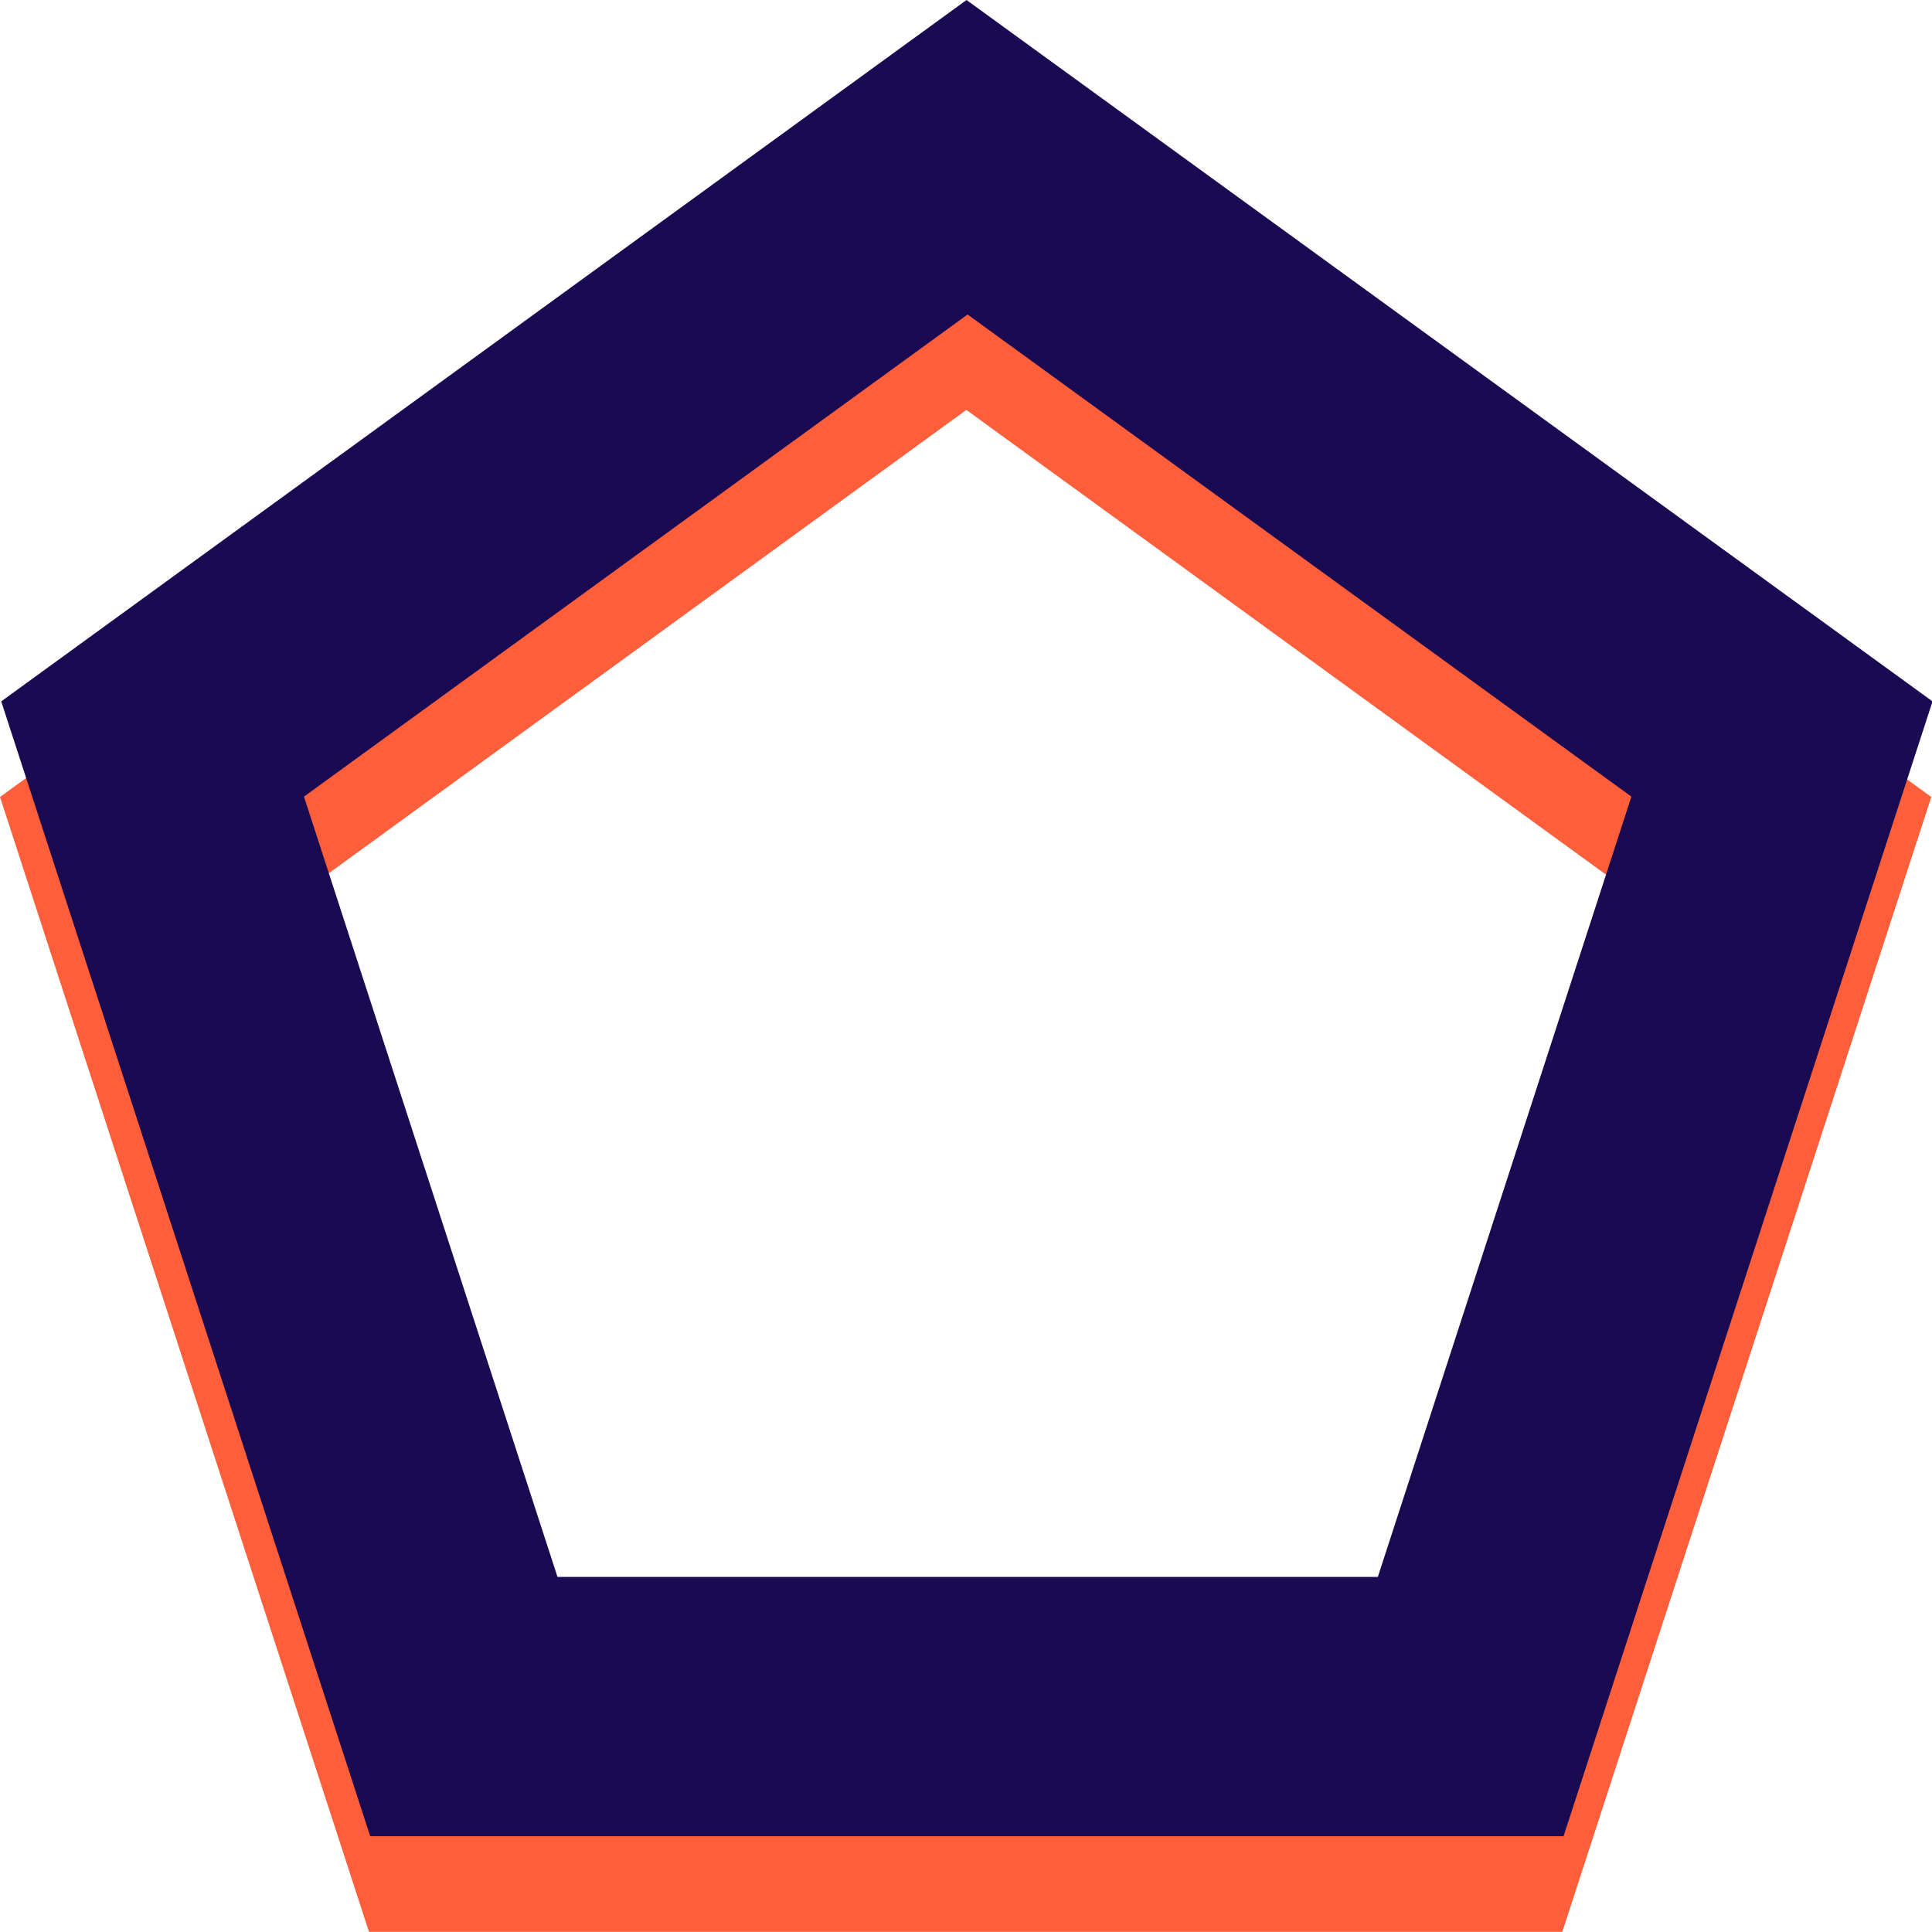
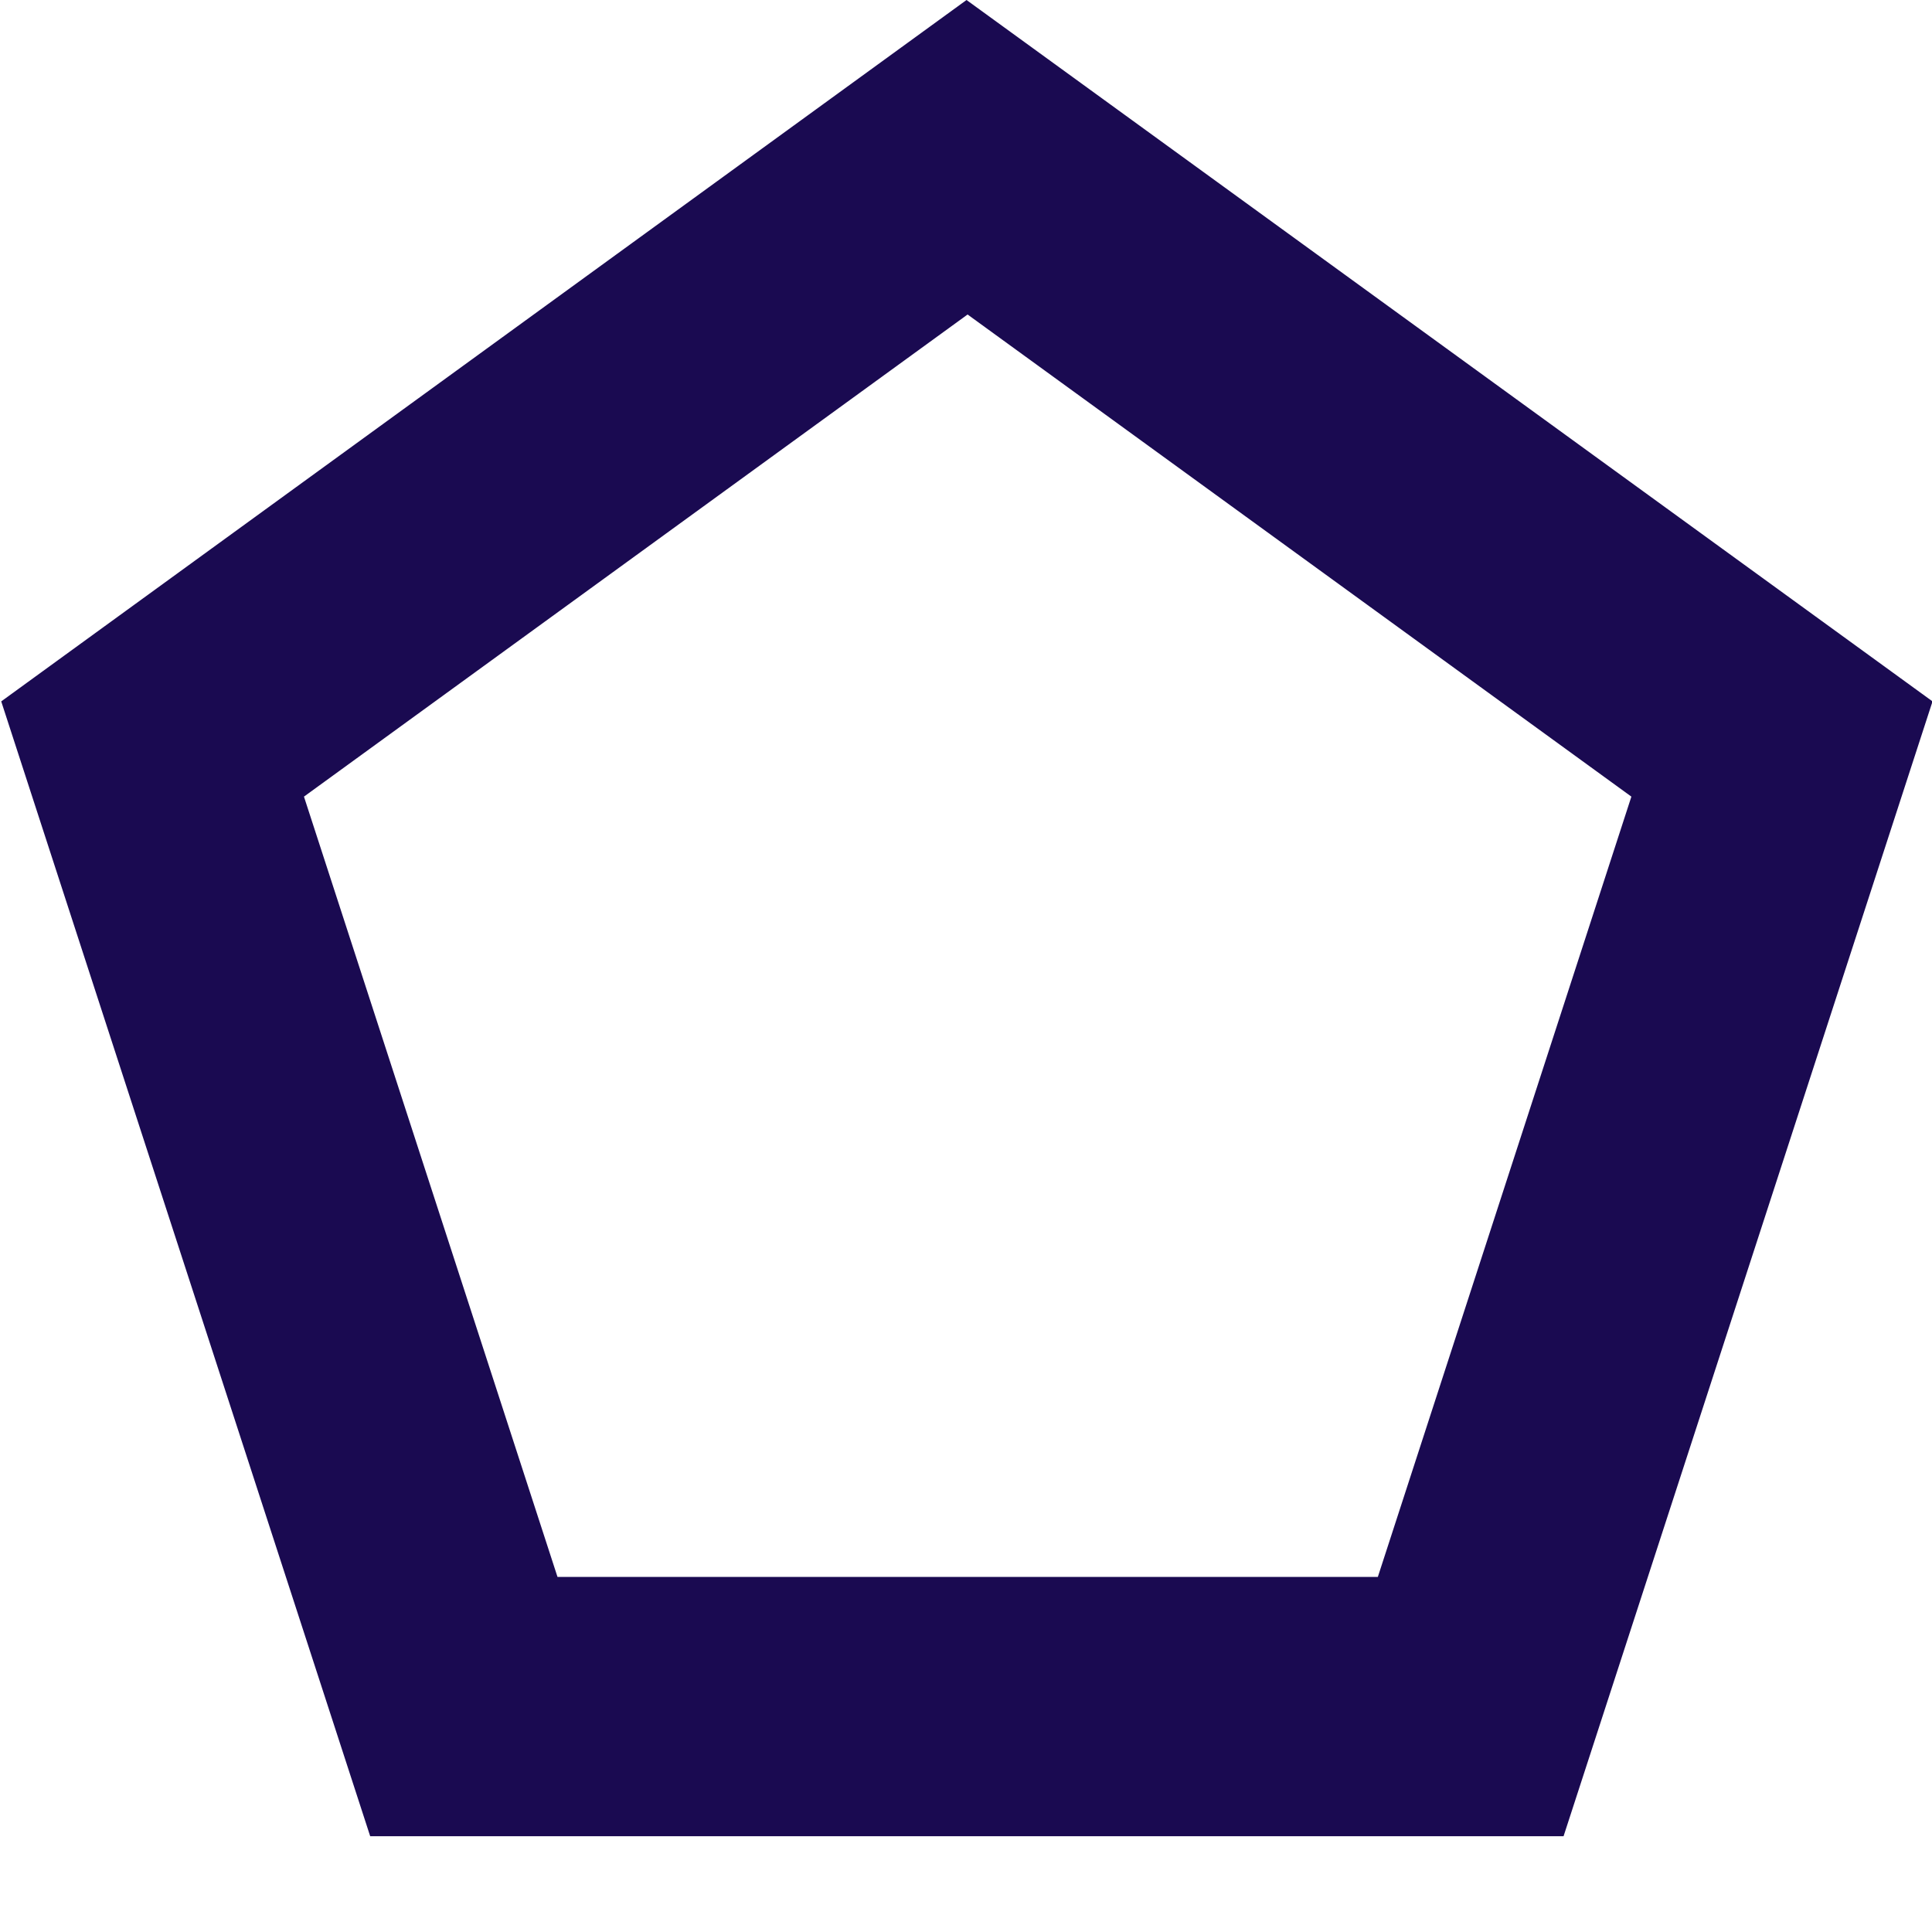
<svg xmlns="http://www.w3.org/2000/svg" viewBox="0 0 109.96 109.95">
  <defs>
    <style>.cls-1{fill:#ff5e3b;}.cls-2{fill:#1a0a51;}</style>
  </defs>
  <g id="Layer_3" data-name="Layer 3">
-     <path class="cls-1" d="M71.36,18.23,16.42,58.15l21,64.59h67.92l21-64.59ZM94.77,108H48.07L33.65,63.57,71.42,36.12,109.2,63.57Z" transform="translate(-16.42 -12.79)" />
-   </g>
+     </g>
  <g id="Layer_2" data-name="Layer 2">
    <path class="cls-2" d="M71.43,12.79,16.49,52.71l21,64.59h67.92l21-64.59Zm23.41,89.75H48.15L33.72,58.13,71.49,30.69l37.78,27.44Z" transform="translate(-16.42 -12.79)" />
  </g>
</svg>